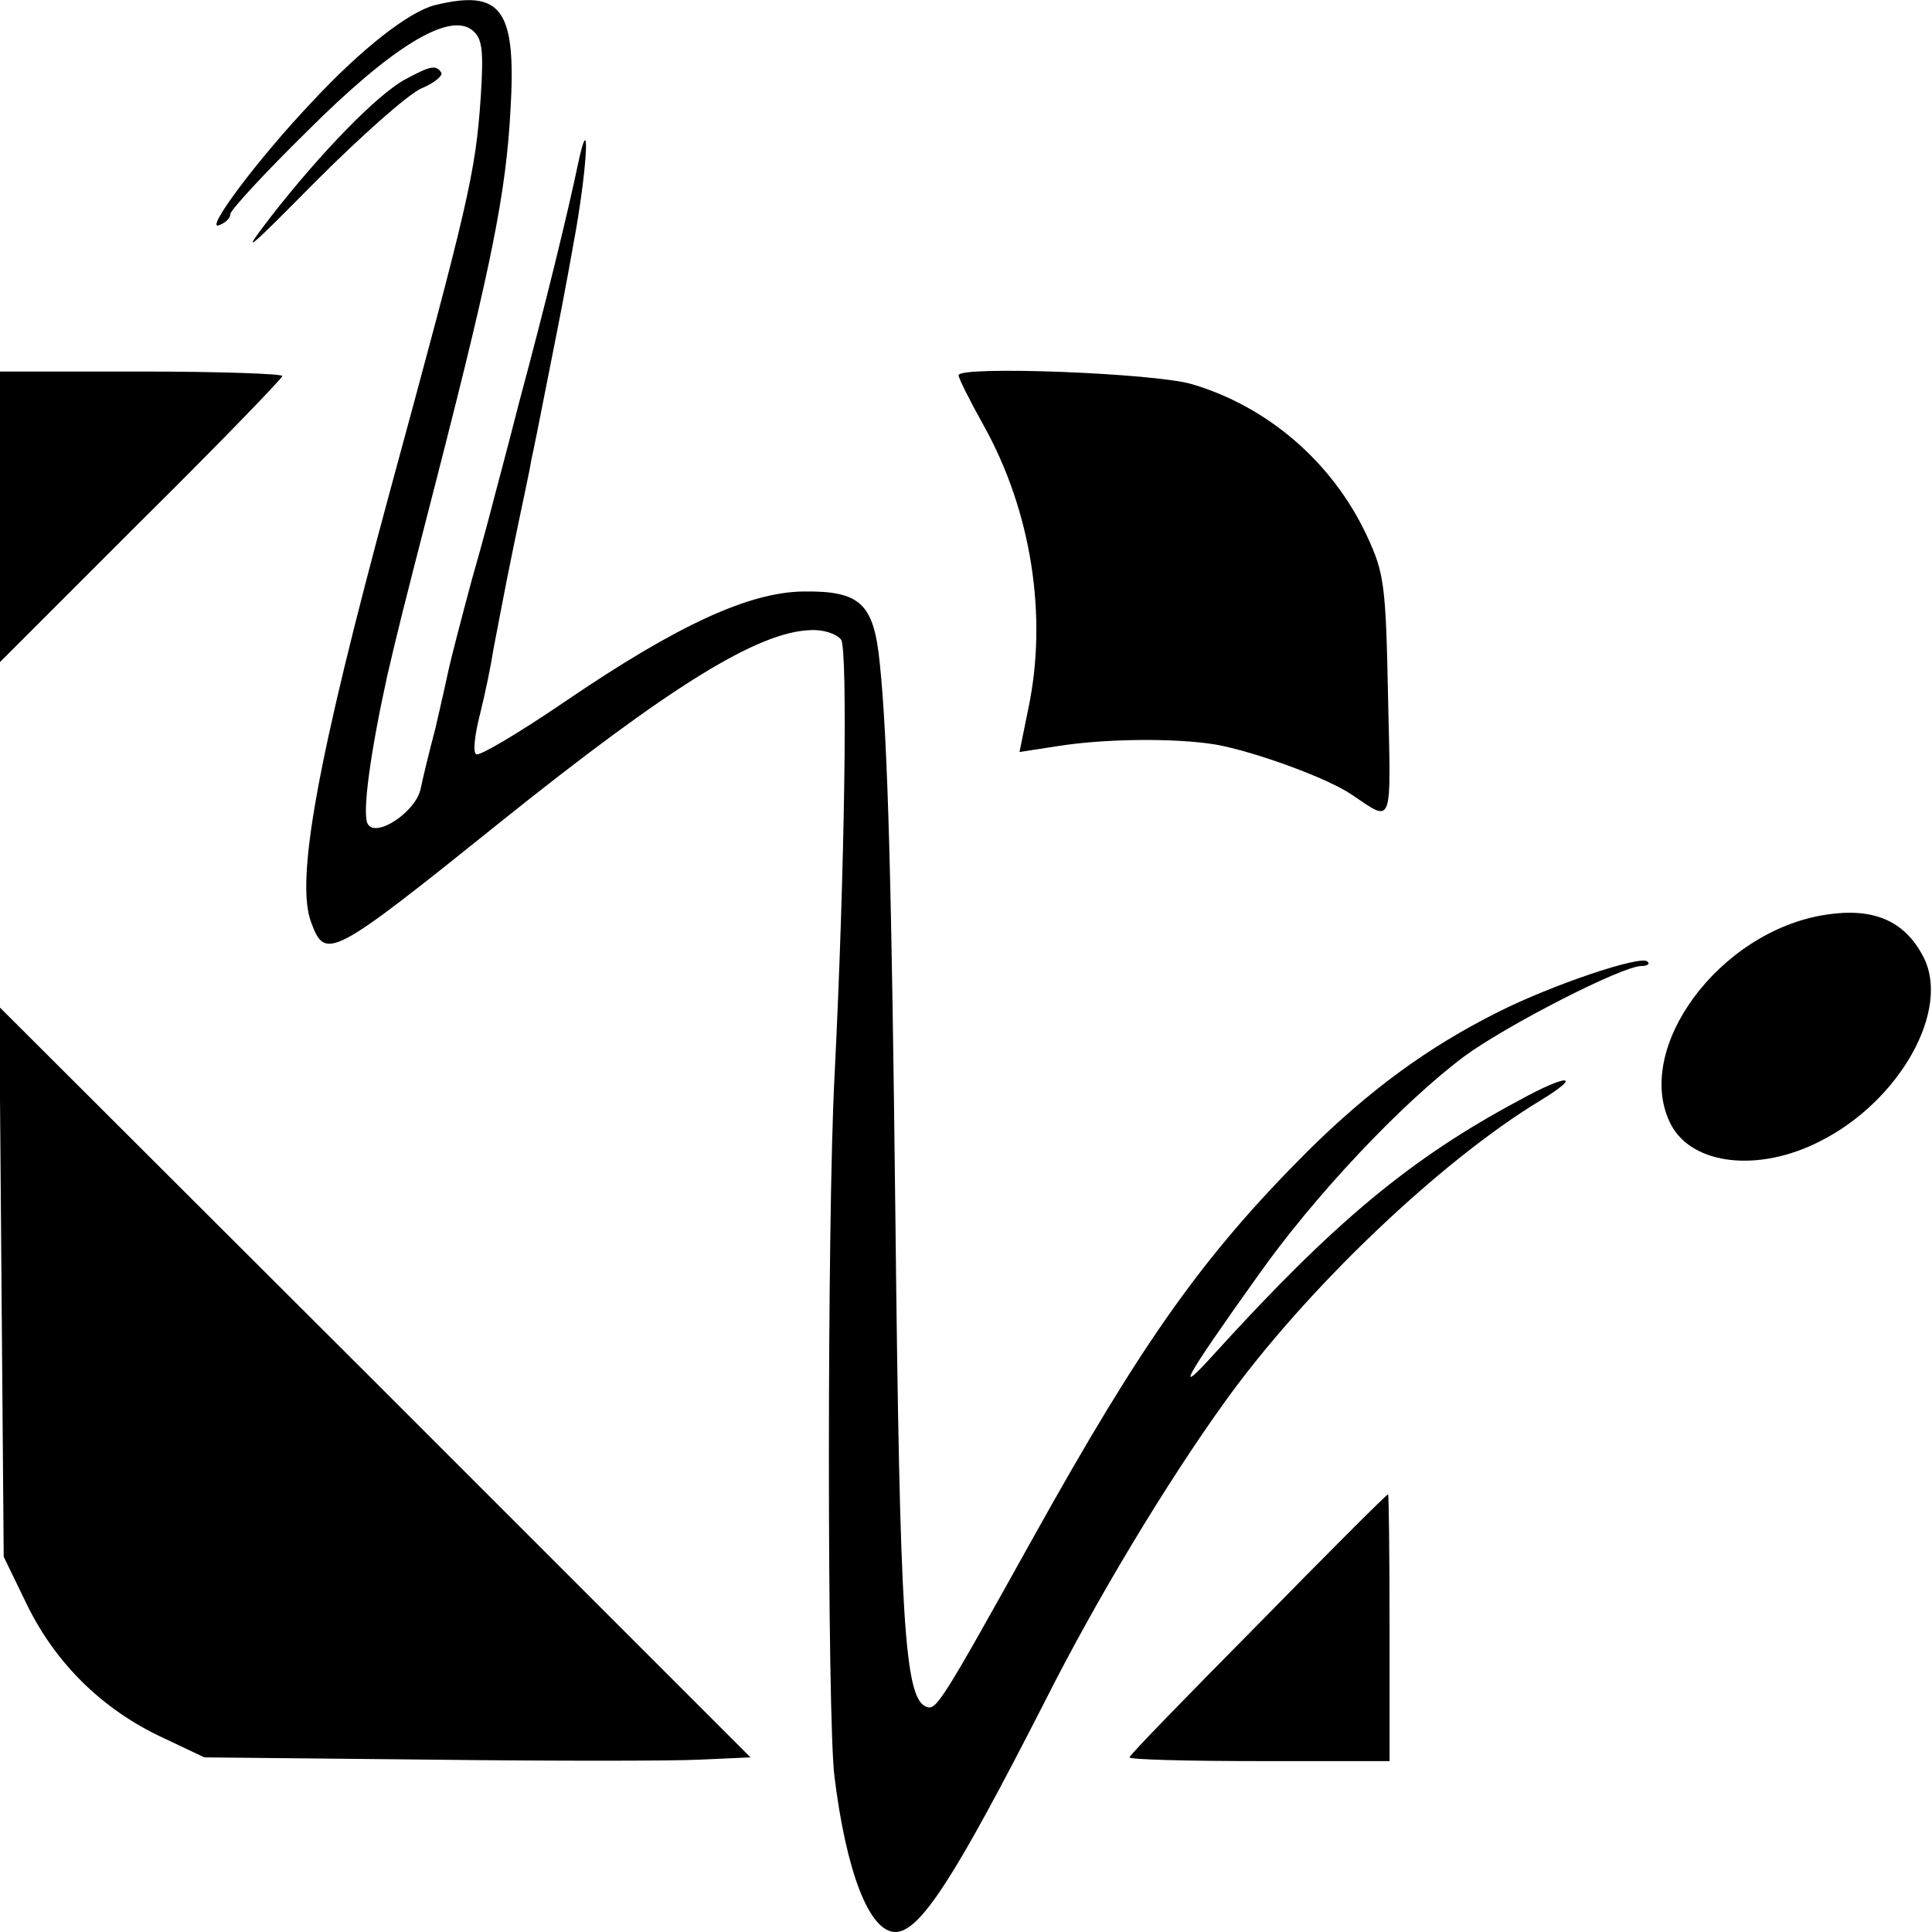
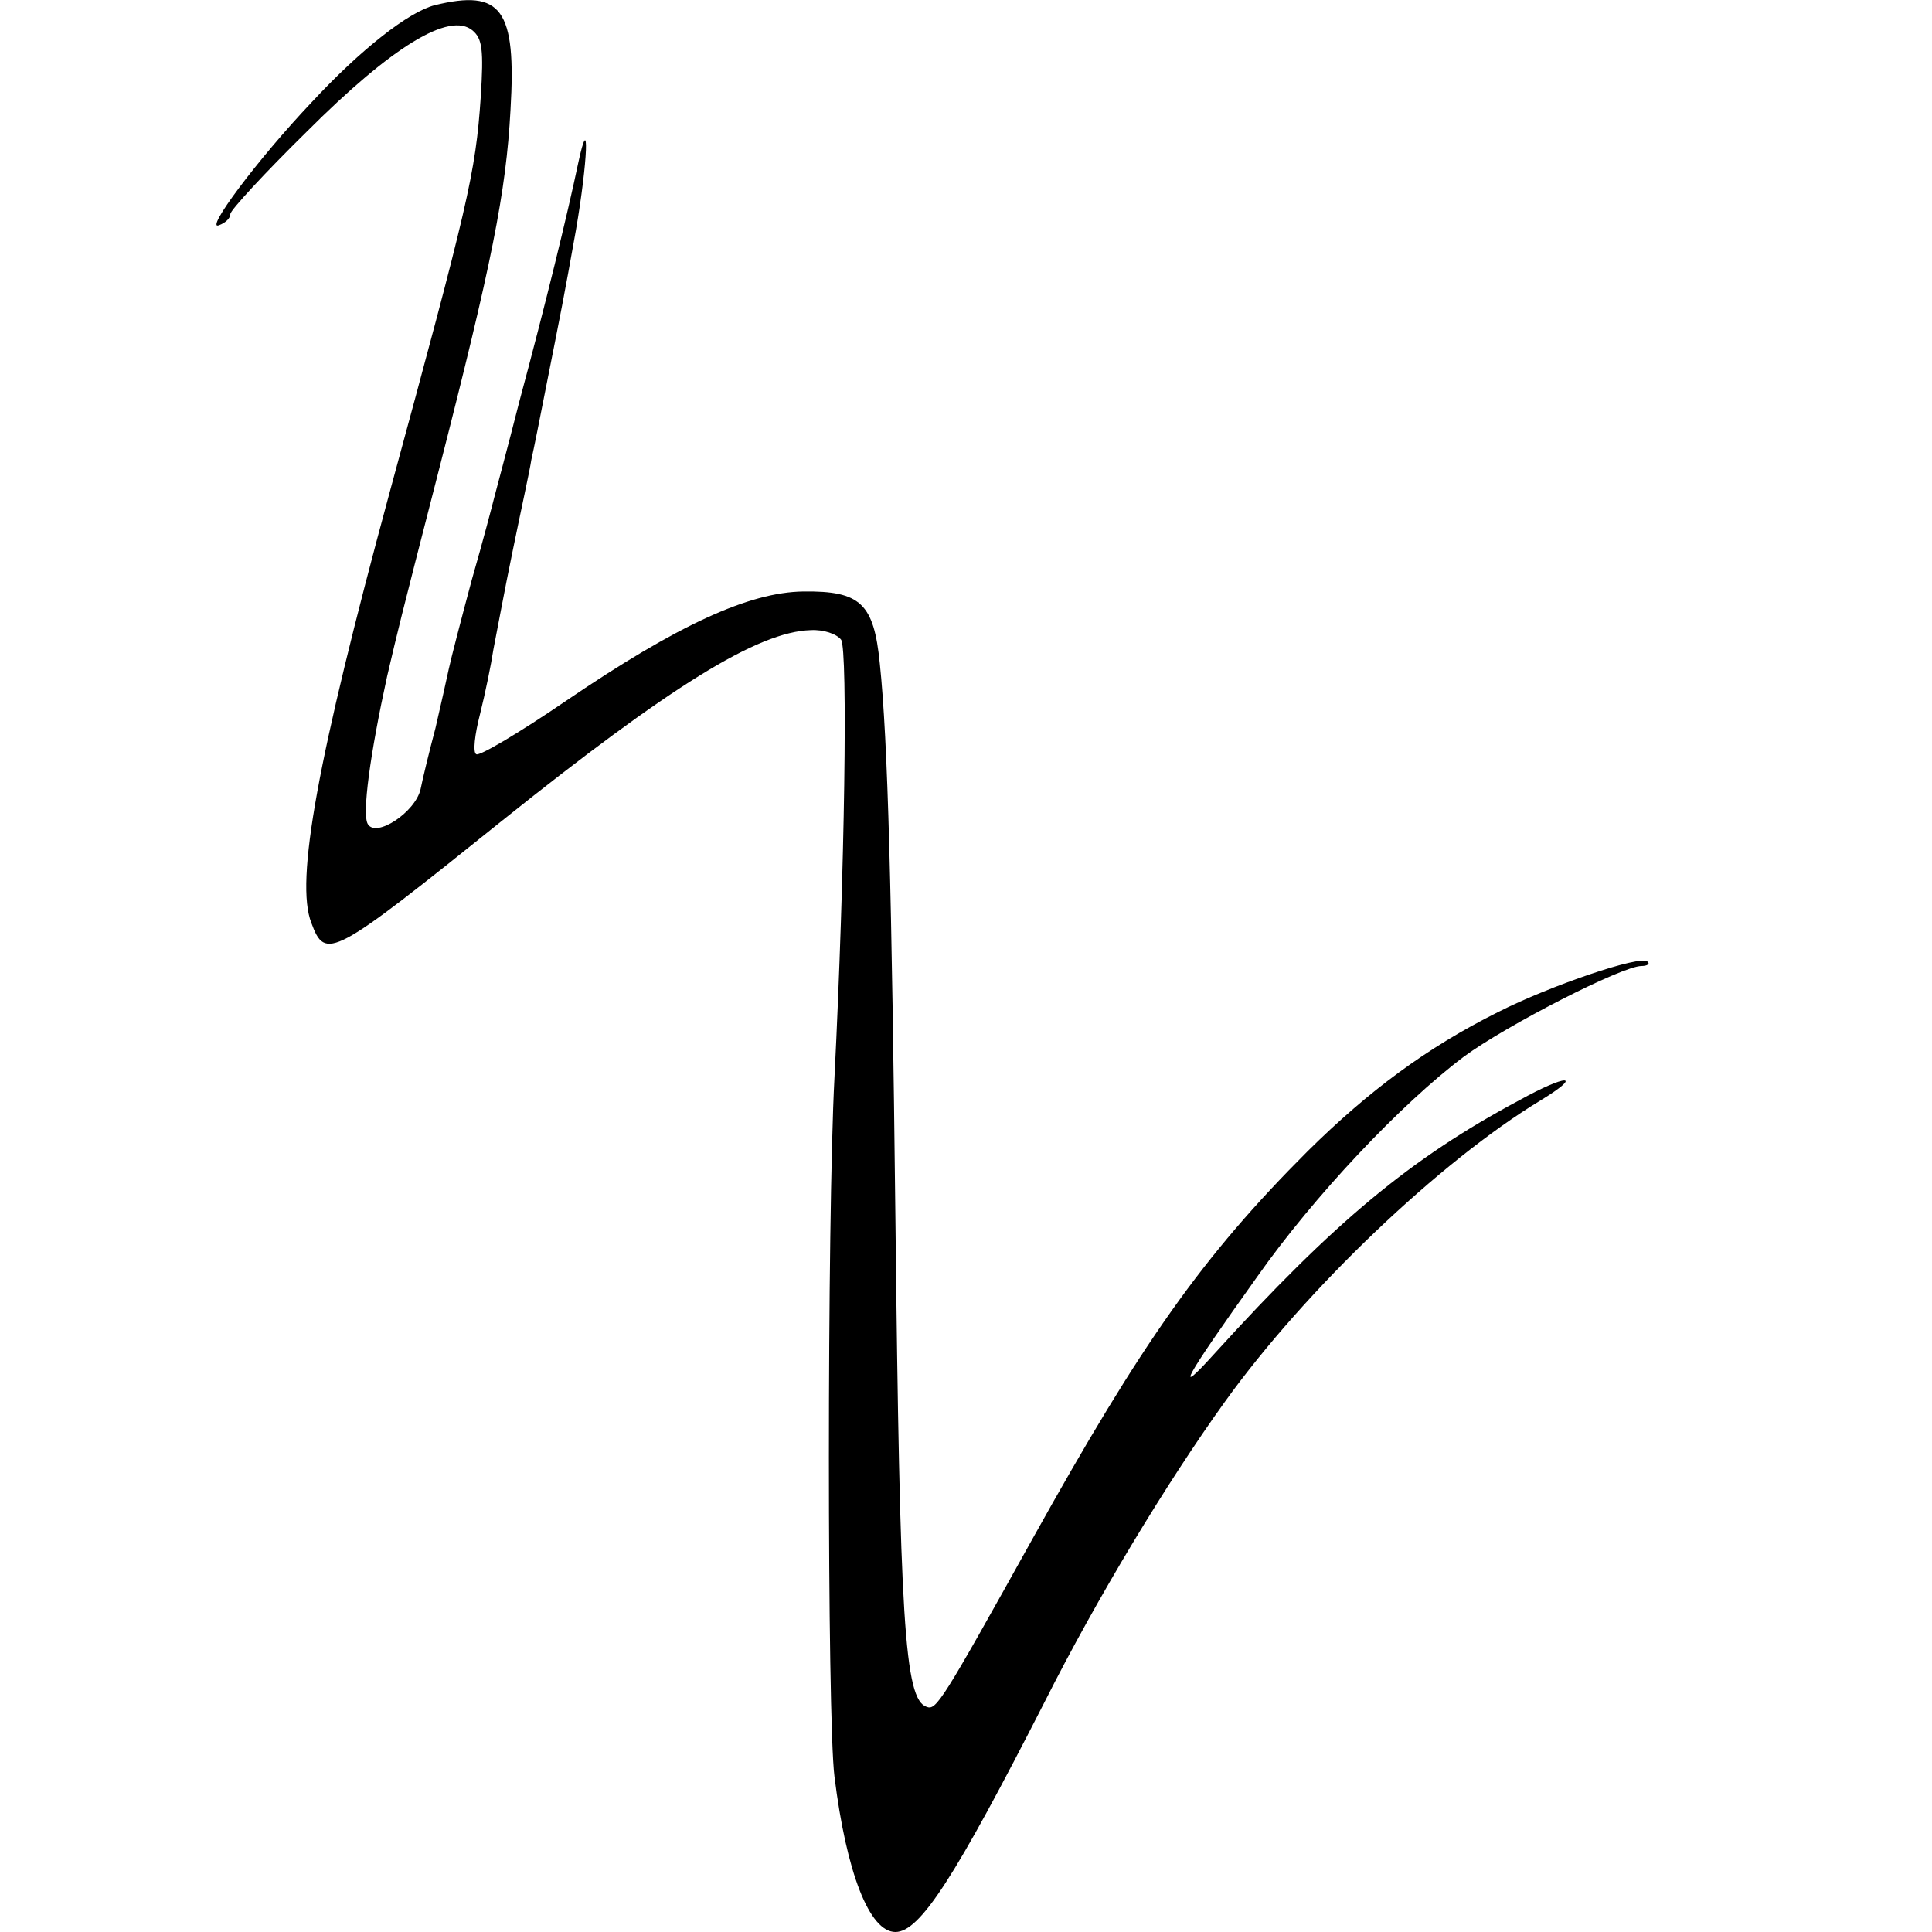
<svg xmlns="http://www.w3.org/2000/svg" version="1" width="346.667" height="346.667" viewBox="0 0 260 260">
  <path d="M58.5.7c-3.5.9-9.9 5.9-16.5 13-7.4 7.8-14.6 17.5-12.5 16.6.8-.3 1.5-.9 1.5-1.5 0-.5 4.6-5.5 10.3-11.1C52.7 6.3 60.5 1.5 63.6 4.1c1.3 1.1 1.5 2.6 1.1 8.9C64 23.4 63 27.4 52.4 66.4c-9.7 35.8-12.7 52.2-10.5 57.8 1.9 5.1 2.7 4.7 25.6-13.7C90.1 92.4 102 85 109.1 84.8c1.7-.1 3.5.5 4.1 1.3.9 1.4.5 31-.9 58.9-1 18.9-1 86.2 0 94.1 1.6 12.9 4.7 20.9 8.2 20.9 3.3 0 8-7.3 20.1-31 7-13.9 16.5-29.6 24.2-40.3 10.9-15.2 29.1-32.5 42.5-40.6 5.9-3.6 3.6-3.6-2.9 0-14.6 7.8-24.9 16.4-40.9 34-5.6 6.2-4.3 3.7 5.7-10.3 7.6-10.8 19.4-23.3 27.8-29.6 5.7-4.2 21.3-12.2 23.9-12.2.8 0 1.2-.3.8-.6-.9-.9-13 3.2-20.1 6.8-9.6 4.8-17.4 10.6-25.6 18.7-14.2 14.2-22.3 25.7-37 52.1-12.3 22.1-13 23.2-14.3 22.7-3-1-3.6-11.6-4.2-65.7-.5-44.2-1-64.2-2.1-74.7-.8-8.1-2.6-9.8-10.3-9.7-7.3.1-16.9 4.5-31.9 14.7-6.3 4.3-11.7 7.5-12.1 7.2-.5-.2-.2-2.7.5-5.4.7-2.8 1.5-6.7 1.8-8.7.4-2 1.5-8 2.6-13.3 1.1-5.4 2.3-10.8 2.5-12.2.3-1.3 1.2-5.8 2-9.9 2.1-10.6 2.3-11.5 4-21 1.6-9.3 1.9-16.5.3-9-1.4 6.7-4.4 19-7.9 32-1.6 6.3-3.2 12.2-3.4 13-.2.8-1.5 5.8-3 11-1.4 5.2-2.8 10.6-3.1 12-.3 1.4-1.1 5-1.8 8-.8 3-1.7 6.7-2 8.2-.7 3.1-6 6.6-7.1 4.7-.8-1.3.3-9.4 2.6-19.9 1.6-6.8 1.4-6.1 6.9-27.5 7.2-28.1 9.1-37.6 9.7-48.7C69.5 1.2 67.5-1.5 58.5.7z" />
-   <path d="M54.5 10.7c-3.7 2-11.3 9.8-18 18.4-4.3 5.6-3.5 4.9 6-4.7 6.1-6.1 12.4-11.7 14.2-12.5 1.7-.7 2.9-1.7 2.7-2.1-.7-1.1-1.4-1-4.9.9zM0 69.6v19.5l19-19c10.5-10.4 19-19.2 19-19.5 0-.3-8.5-.6-19-.6H0v19.6zm129-19.1c0 .4 1.5 3.4 3.4 6.8 6.4 11.5 8.6 25.6 6 38l-1.2 5.9 5.2-.8c6.3-1 15.8-1.1 21.2-.2 5.1.9 15.1 4.5 18.4 6.8 5.5 3.7 5.2 4.5 4.8-13.1-.3-15.2-.5-16.8-2.9-21.9-4.6-9.8-13.3-17.3-23.5-20.3-5-1.5-31.4-2.5-31.4-1.2zm116.7 72.6c-14.4 2.2-26.1 18.2-20.8 28.3 2.9 5.4 11.8 6.4 20 2.2 10.8-5.4 17.7-17.8 13.9-24.9-2.5-4.8-6.7-6.6-13.1-5.6zM.2 172.5l.3 37 3.2 6.6c3.9 7.9 10.2 14 18.1 17.7l5.7 2.7 30 .3c16.5.2 33 .2 36.8 0l6.7-.3L50.5 186-.1 135.5l.3 37zm169.1 46.1c-9.5 9.6-17.3 17.6-17.3 17.9 0 .3 7.9.5 17.5.5H187v-18c0-9.9-.1-18-.2-17.9-.2 0-8.1 7.9-17.5 17.5z" />
</svg>